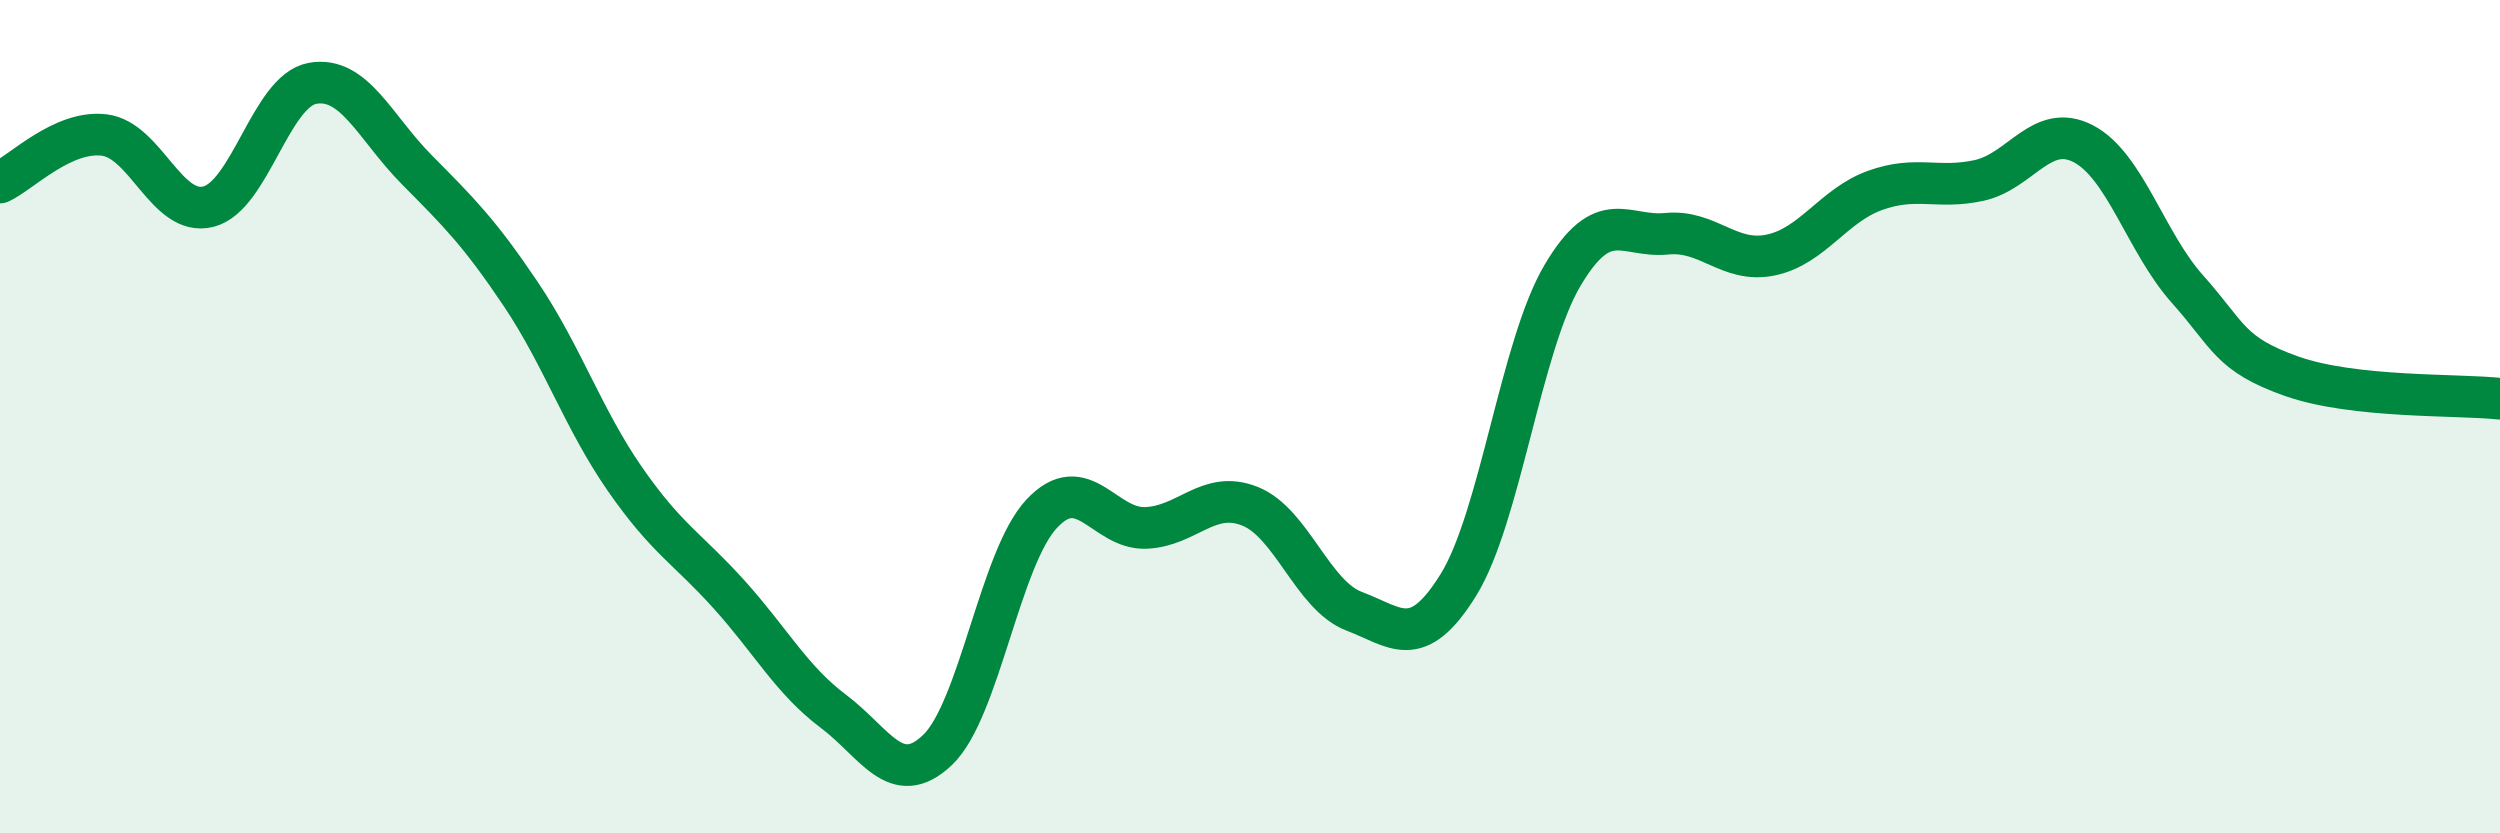
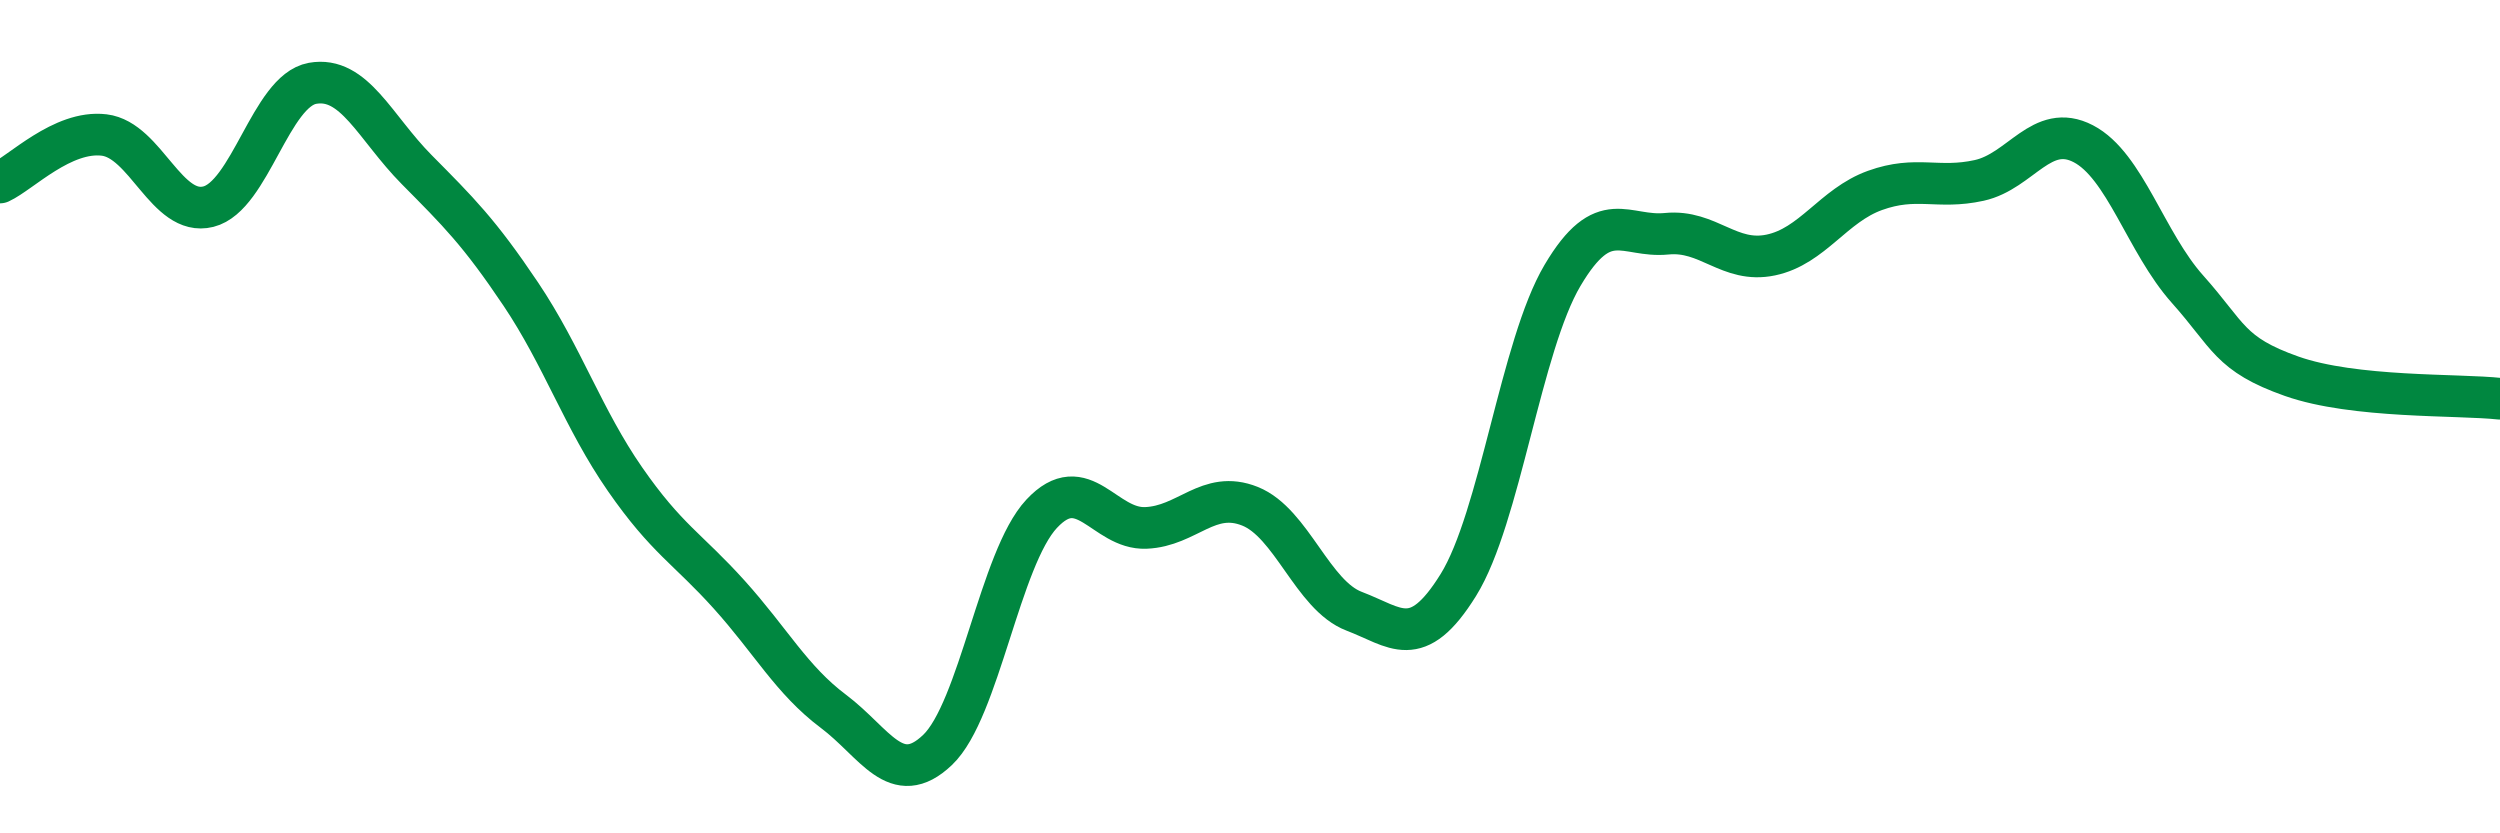
<svg xmlns="http://www.w3.org/2000/svg" width="60" height="20" viewBox="0 0 60 20">
-   <path d="M 0,4.38 C 0.5,4.15 1.5,3.12 2.5,3.24 C 3.5,3.36 4,5.21 5,4.96 C 6,4.71 6.5,2.18 7.5,2 C 8.5,1.82 9,3.06 10,4.07 C 11,5.08 11.5,5.57 12.5,7.06 C 13.5,8.55 14,10.06 15,11.5 C 16,12.94 16.5,13.16 17.5,14.27 C 18.5,15.38 19,16.32 20,17.07 C 21,17.82 21.5,18.95 22.5,18 C 23.5,17.05 24,13.4 25,12.33 C 26,11.26 26.5,12.71 27.5,12.67 C 28.5,12.63 29,11.75 30,12.15 C 31,12.55 31.5,14.29 32.5,14.67 C 33.5,15.05 34,15.65 35,14.04 C 36,12.43 36.5,8.3 37.5,6.61 C 38.5,4.92 39,5.71 40,5.61 C 41,5.51 41.5,6.33 42.5,6.12 C 43.5,5.91 44,4.93 45,4.57 C 46,4.21 46.5,4.55 47.5,4.33 C 48.5,4.11 49,2.93 50,3.45 C 51,3.97 51.5,5.82 52.5,6.94 C 53.5,8.06 53.5,8.5 55,9.03 C 56.5,9.56 59,9.46 60,9.57L60 20L0 20Z" fill="#008740" opacity="0.1" stroke-linecap="round" stroke-linejoin="round" />
  <path d="M 0,4.38 C 0.5,4.15 1.5,3.12 2.5,3.24 C 3.5,3.36 4,5.21 5,4.96 C 6,4.71 6.5,2.18 7.5,2 C 8.5,1.82 9,3.06 10,4.07 C 11,5.08 11.5,5.57 12.5,7.06 C 13.5,8.55 14,10.06 15,11.5 C 16,12.94 16.5,13.16 17.5,14.27 C 18.5,15.38 19,16.32 20,17.07 C 21,17.82 21.5,18.95 22.5,18 C 23.5,17.05 24,13.4 25,12.33 C 26,11.26 26.5,12.71 27.5,12.67 C 28.5,12.63 29,11.75 30,12.15 C 31,12.55 31.5,14.29 32.5,14.67 C 33.5,15.05 34,15.65 35,14.04 C 36,12.43 36.5,8.3 37.5,6.61 C 38.5,4.92 39,5.71 40,5.61 C 41,5.51 41.5,6.33 42.5,6.12 C 43.5,5.91 44,4.93 45,4.57 C 46,4.21 46.5,4.55 47.5,4.33 C 48.5,4.11 49,2.93 50,3.45 C 51,3.97 51.5,5.82 52.5,6.94 C 53.5,8.06 53.5,8.5 55,9.03 C 56.5,9.56 59,9.46 60,9.57" stroke="#008740" stroke-width="1" fill="none" stroke-linecap="round" stroke-linejoin="round" />
</svg>